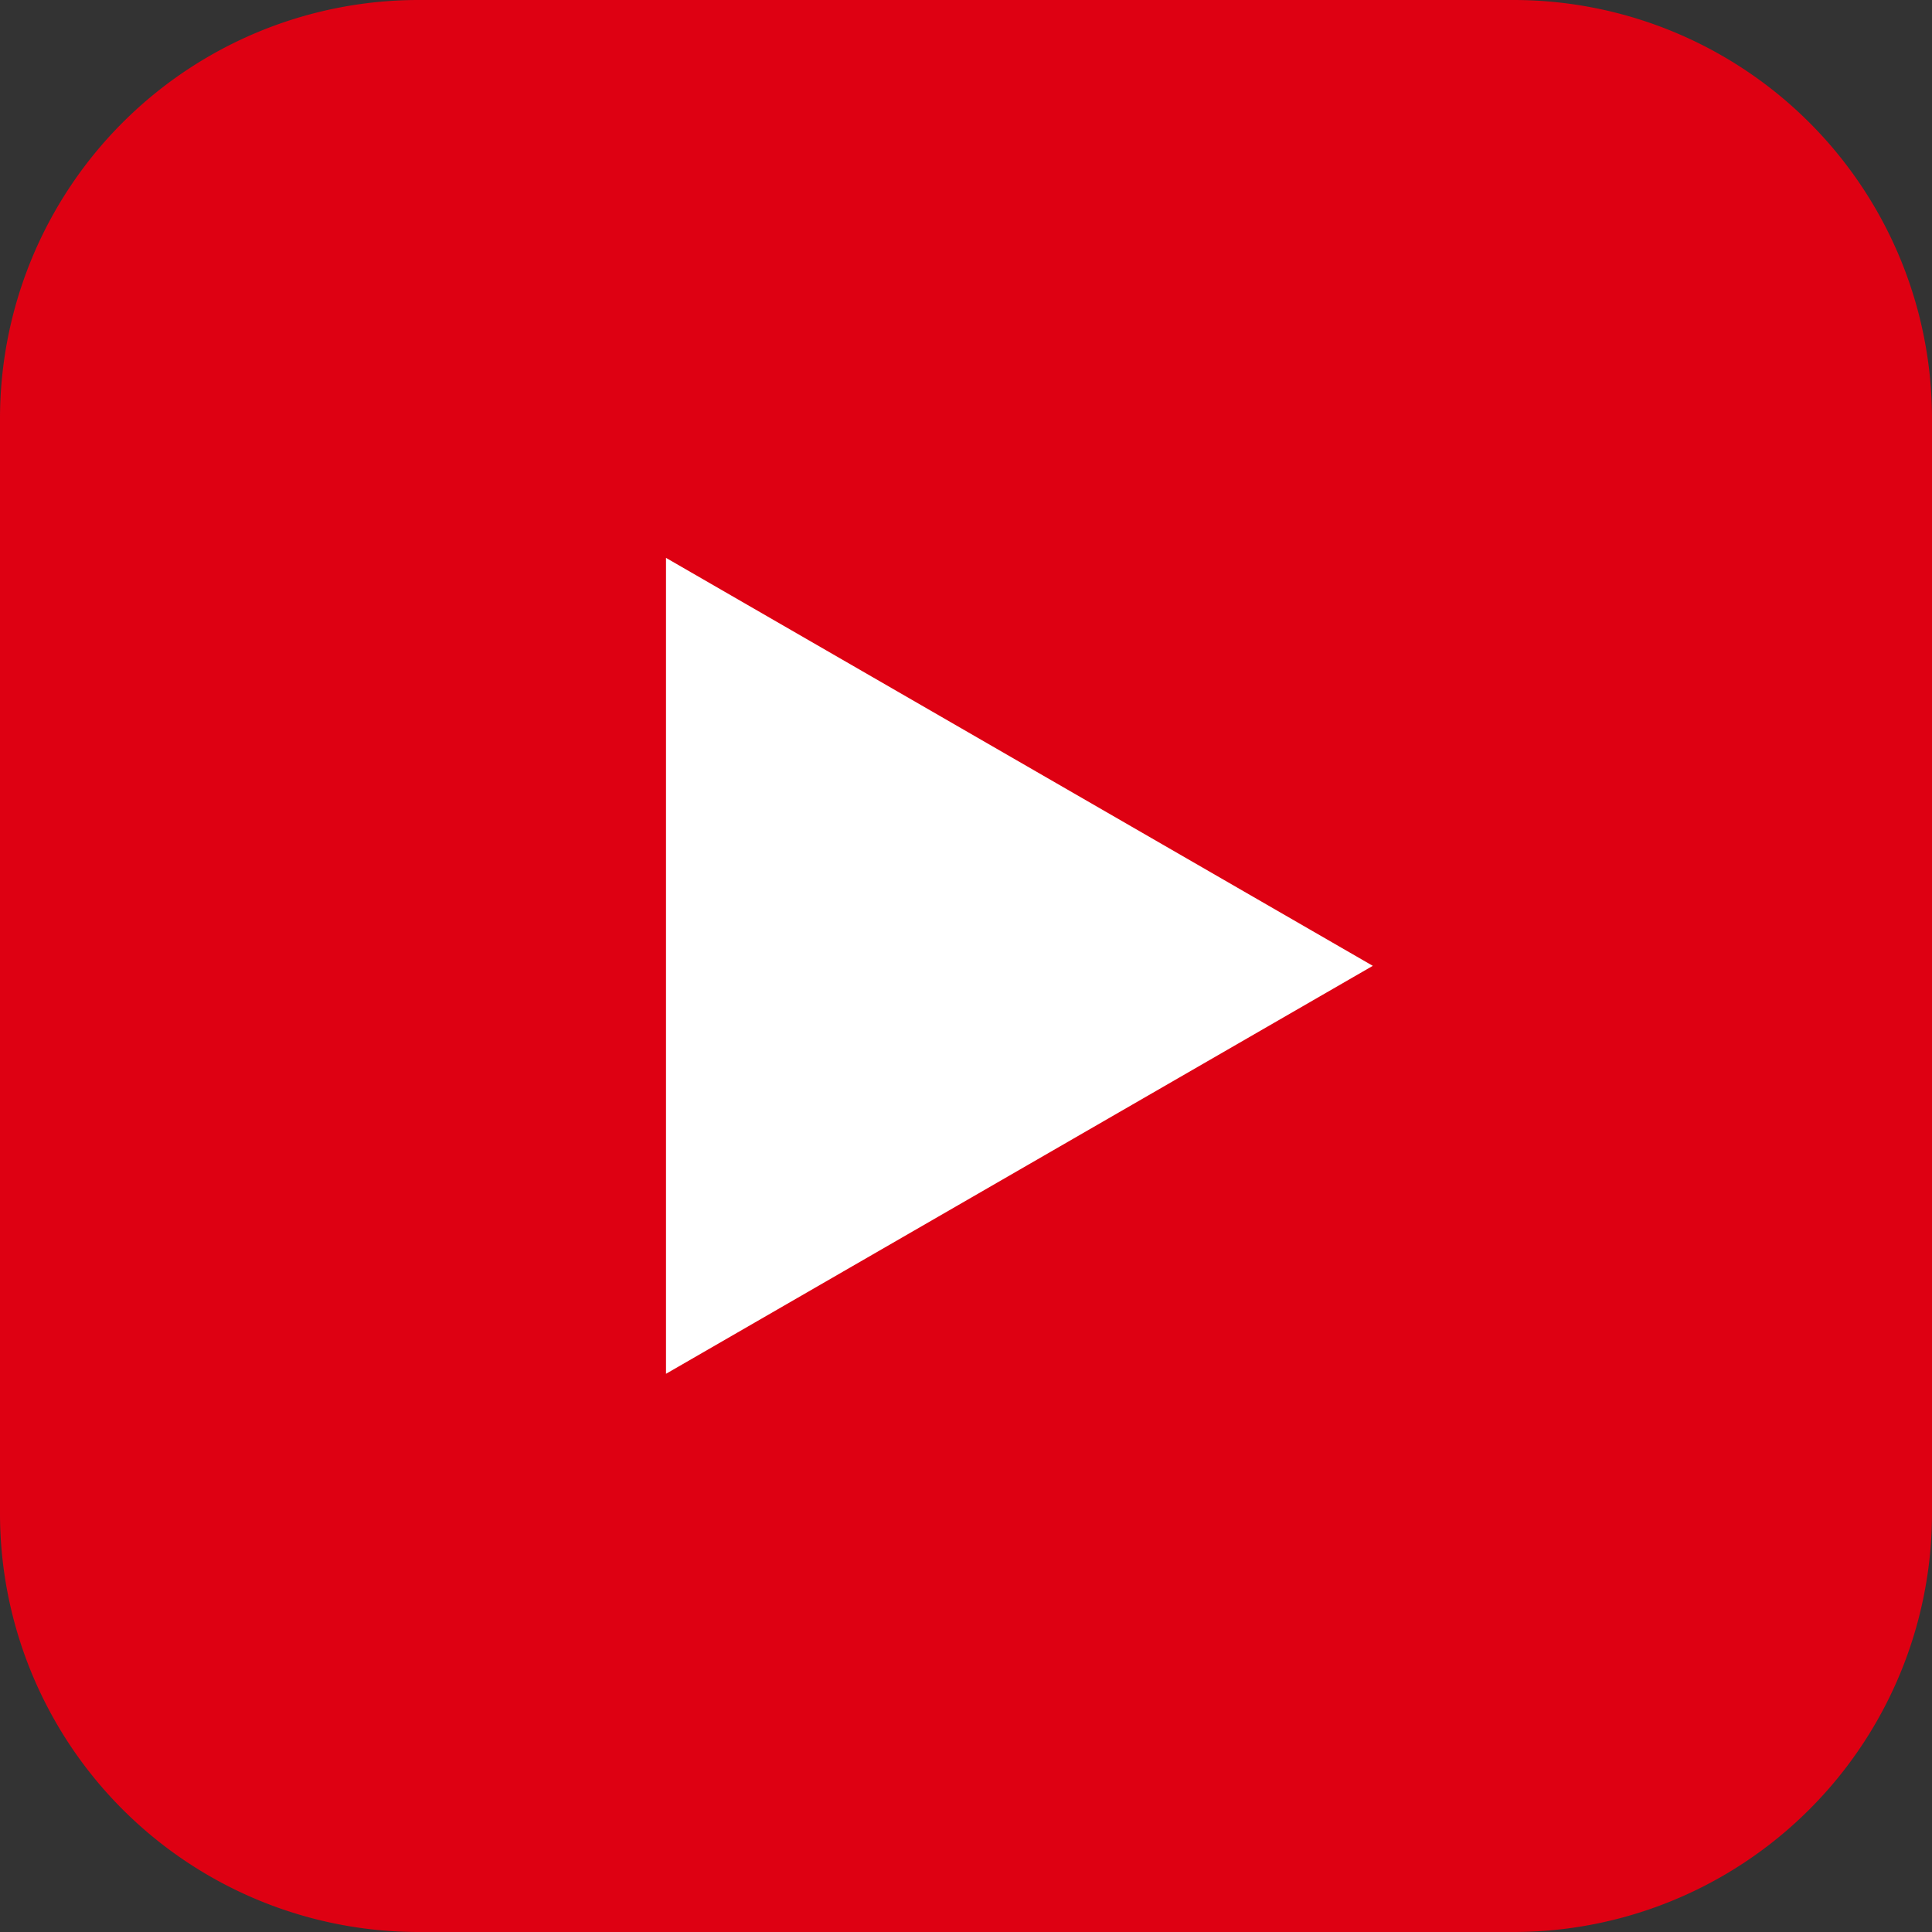
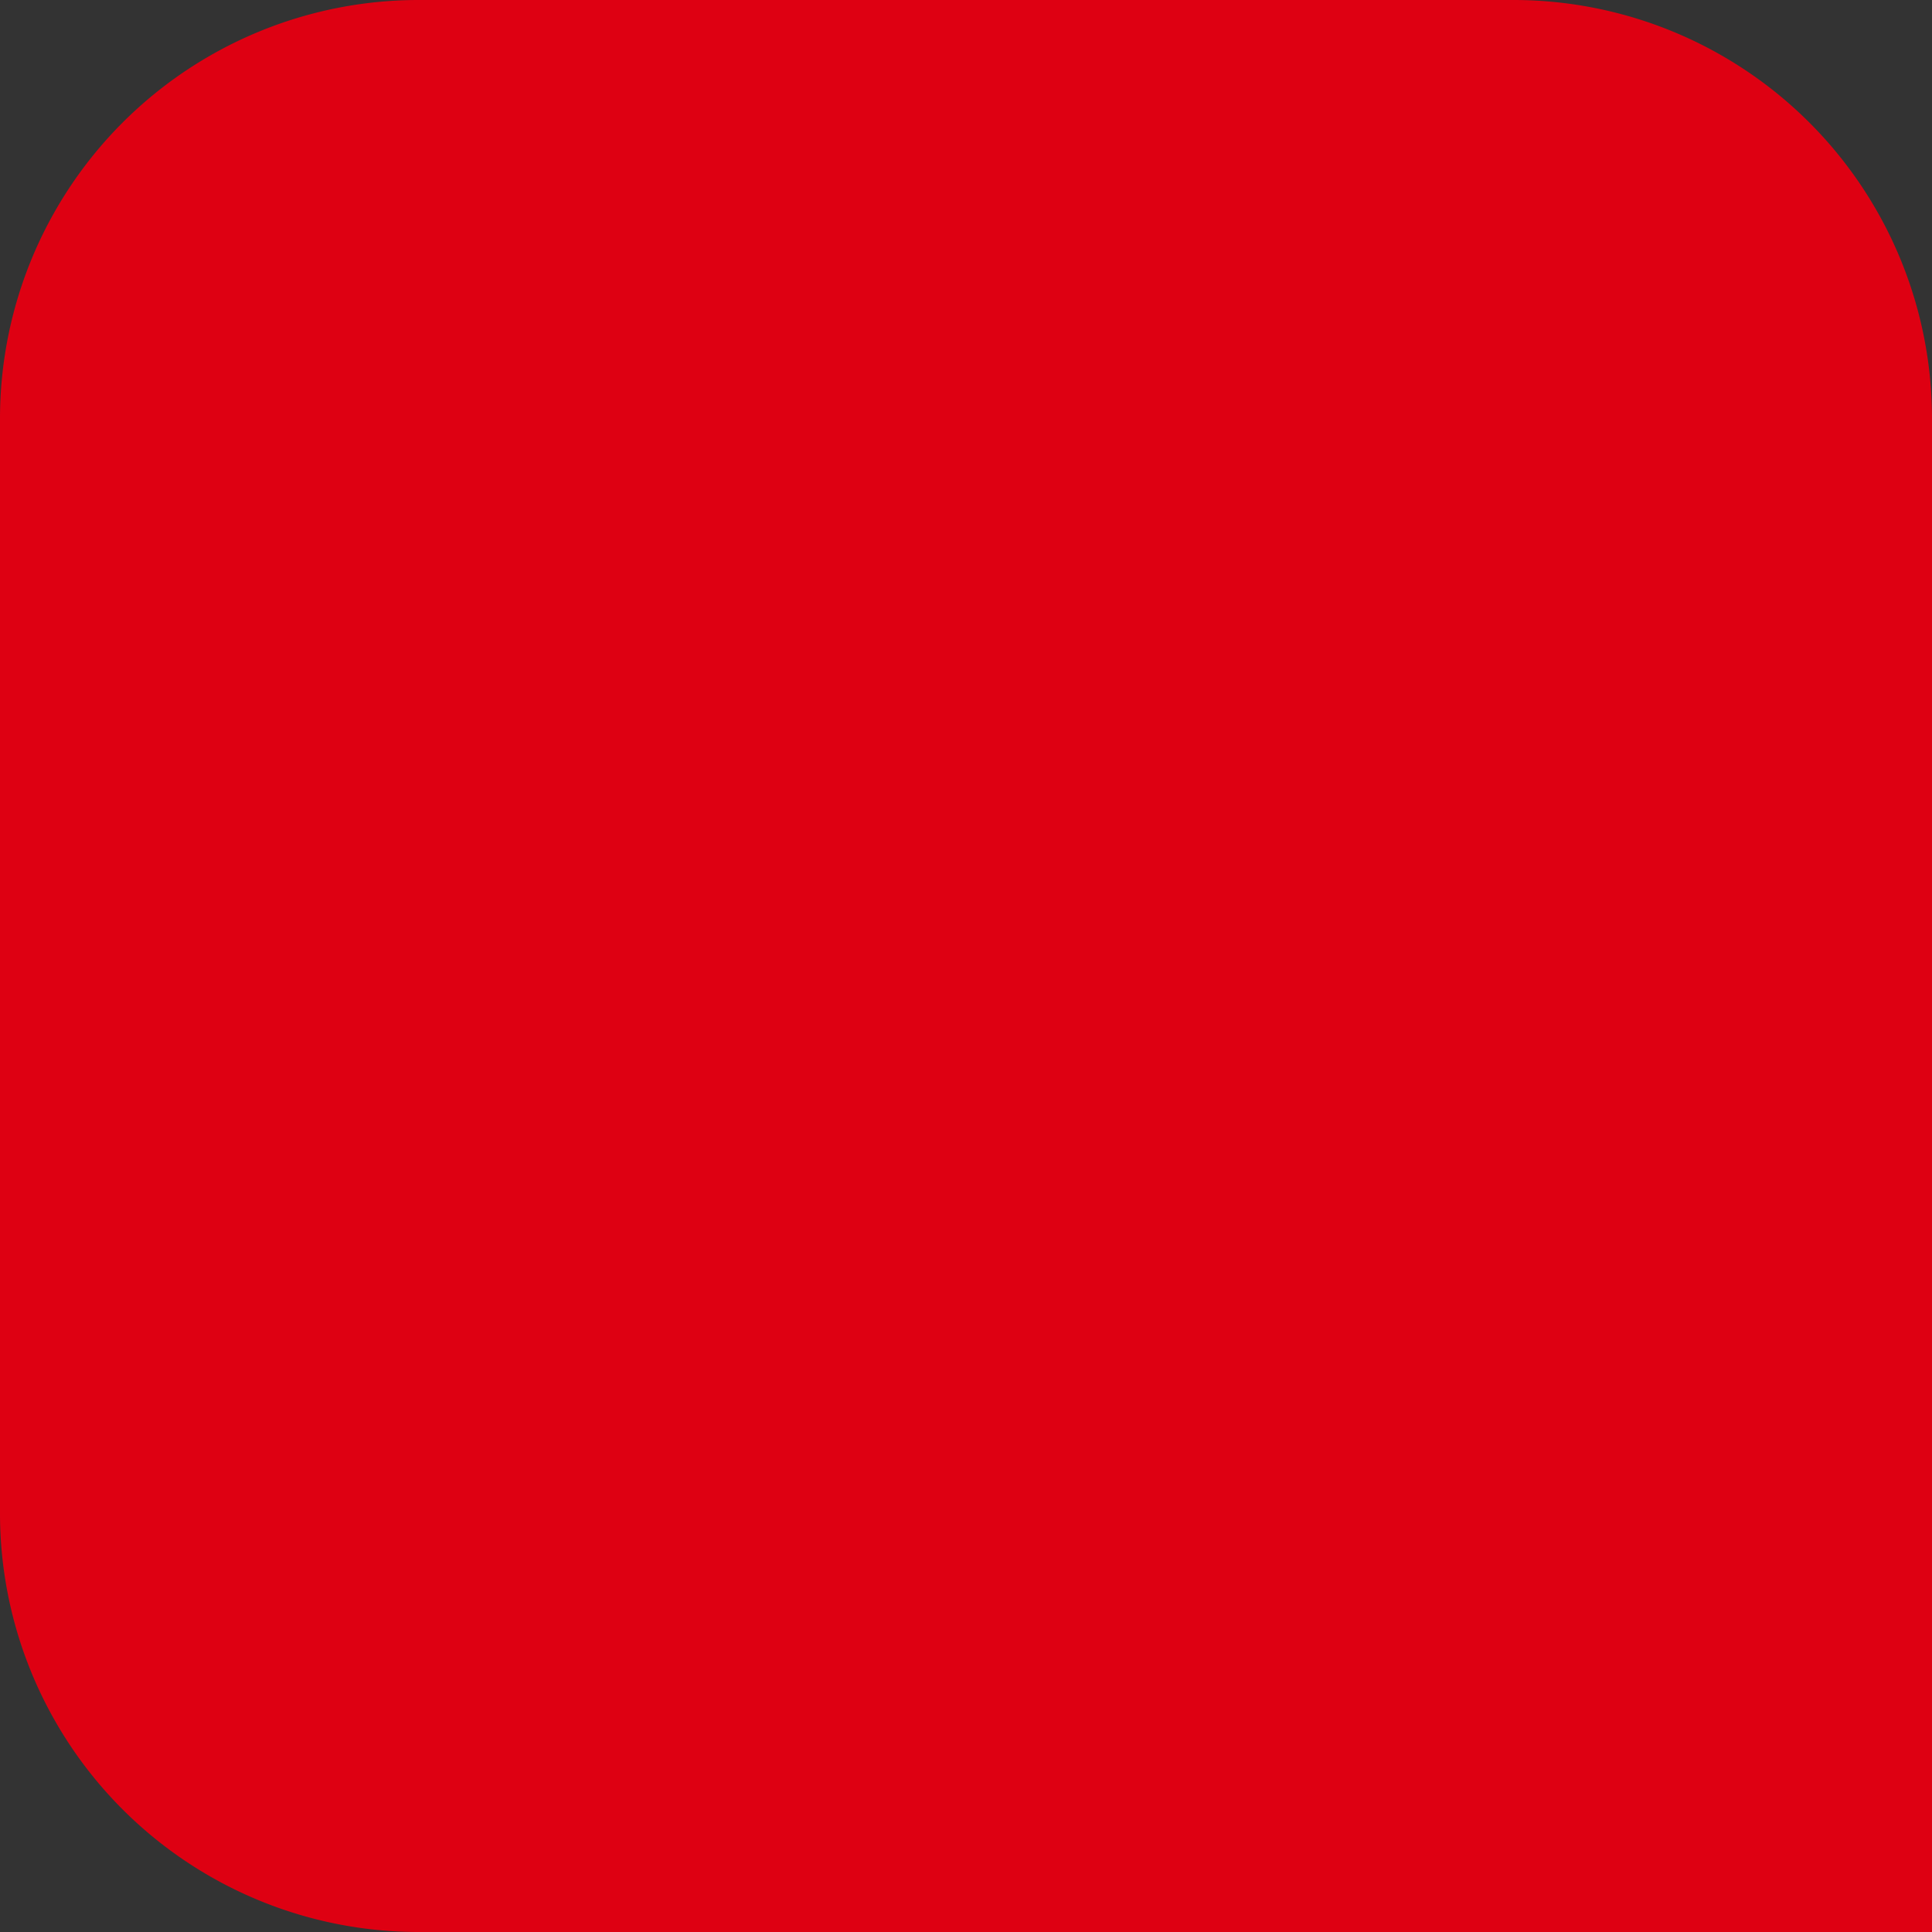
<svg xmlns="http://www.w3.org/2000/svg" viewBox="0 0 58.25 58.25">
  <rect x="0" y="0" width="58.25" height="58.25" fill="#333333" stroke="none" />
  <defs>
    <style>.cls-1{fill:#de0012;}.cls-2{fill:#fff;}</style>
  </defs>
  <g id="レイヤー_2" data-name="レイヤー 2">
    <g id="レイヤー_1-2" data-name="レイヤー 1">
-       <path class="cls-1" d="M45.63,58.25h-33A12.62,12.62,0,0,1,0,45.63v-33A12.62,12.62,0,0,1,12.62,0h33A12.62,12.62,0,0,1,58.25,12.62v33A12.62,12.62,0,0,1,45.63,58.25" />
-       <polygon class="cls-2" points="20.08 16.82 41.39 29.12 20.08 41.42 20.08 16.82" />
+       <path class="cls-1" d="M45.63,58.25h-33A12.62,12.62,0,0,1,0,45.63v-33A12.62,12.62,0,0,1,12.62,0h33A12.62,12.62,0,0,1,58.25,12.62A12.62,12.62,0,0,1,45.63,58.25" />
    </g>
  </g>
</svg>